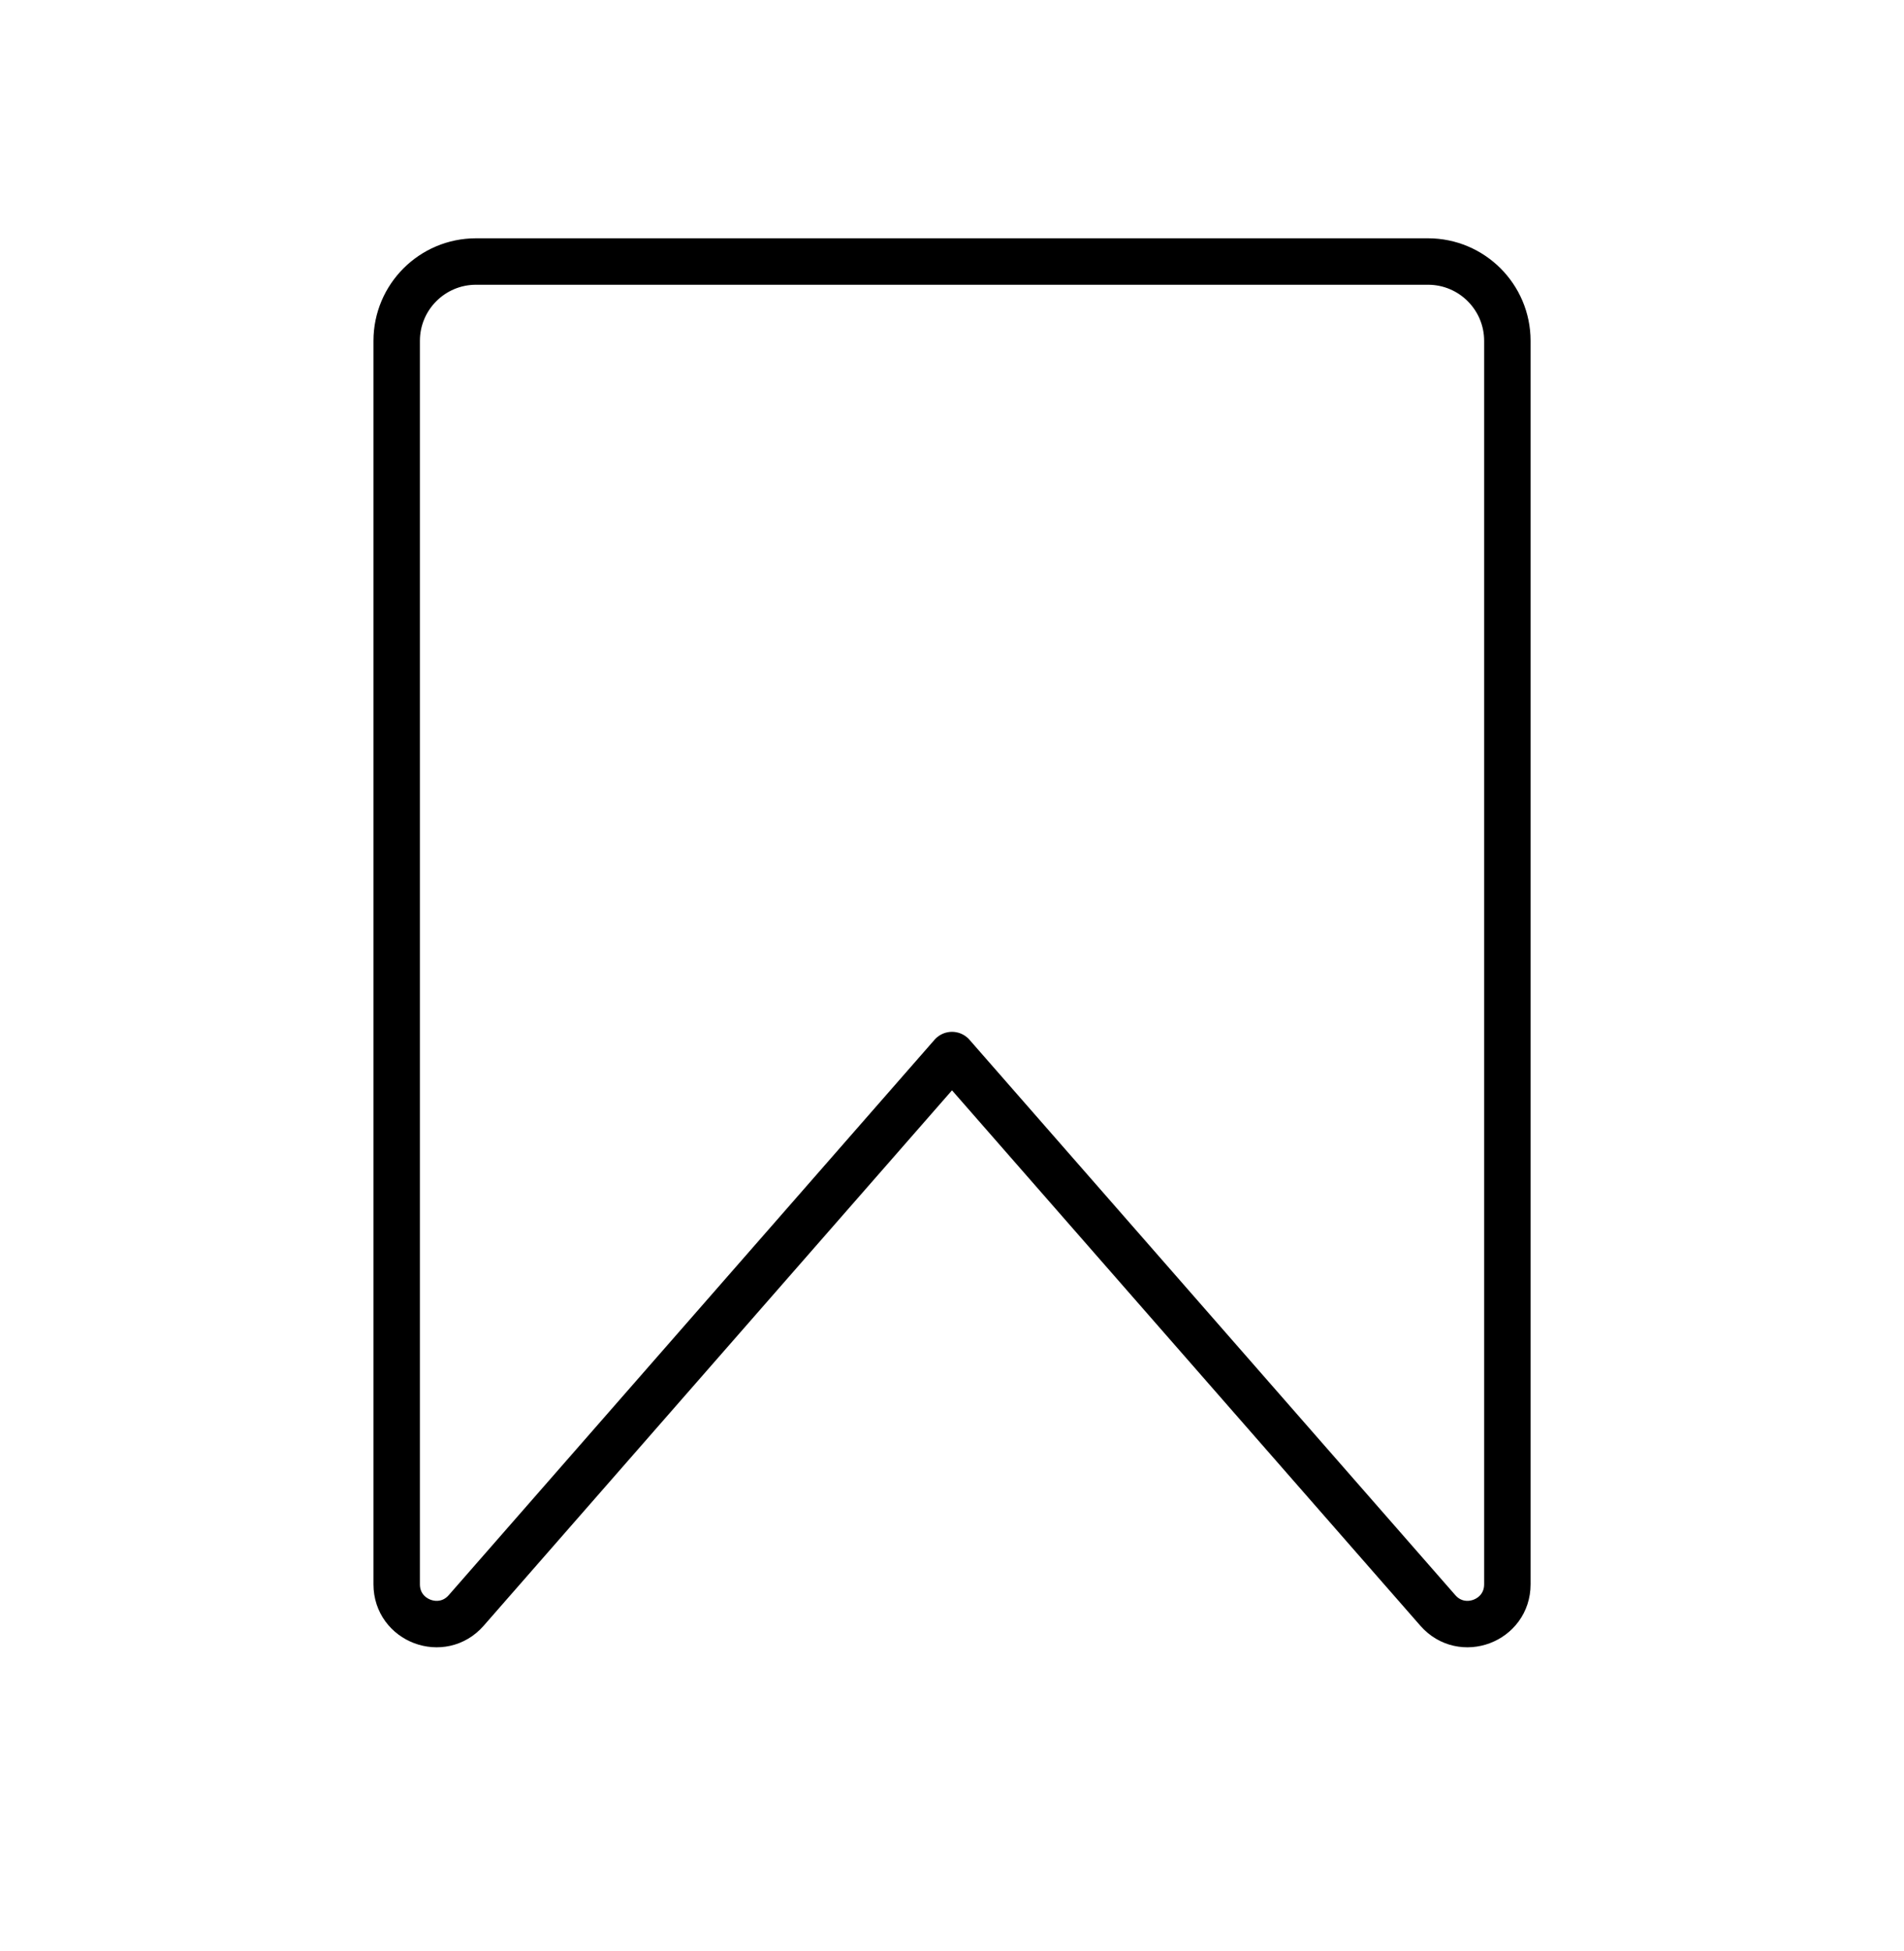
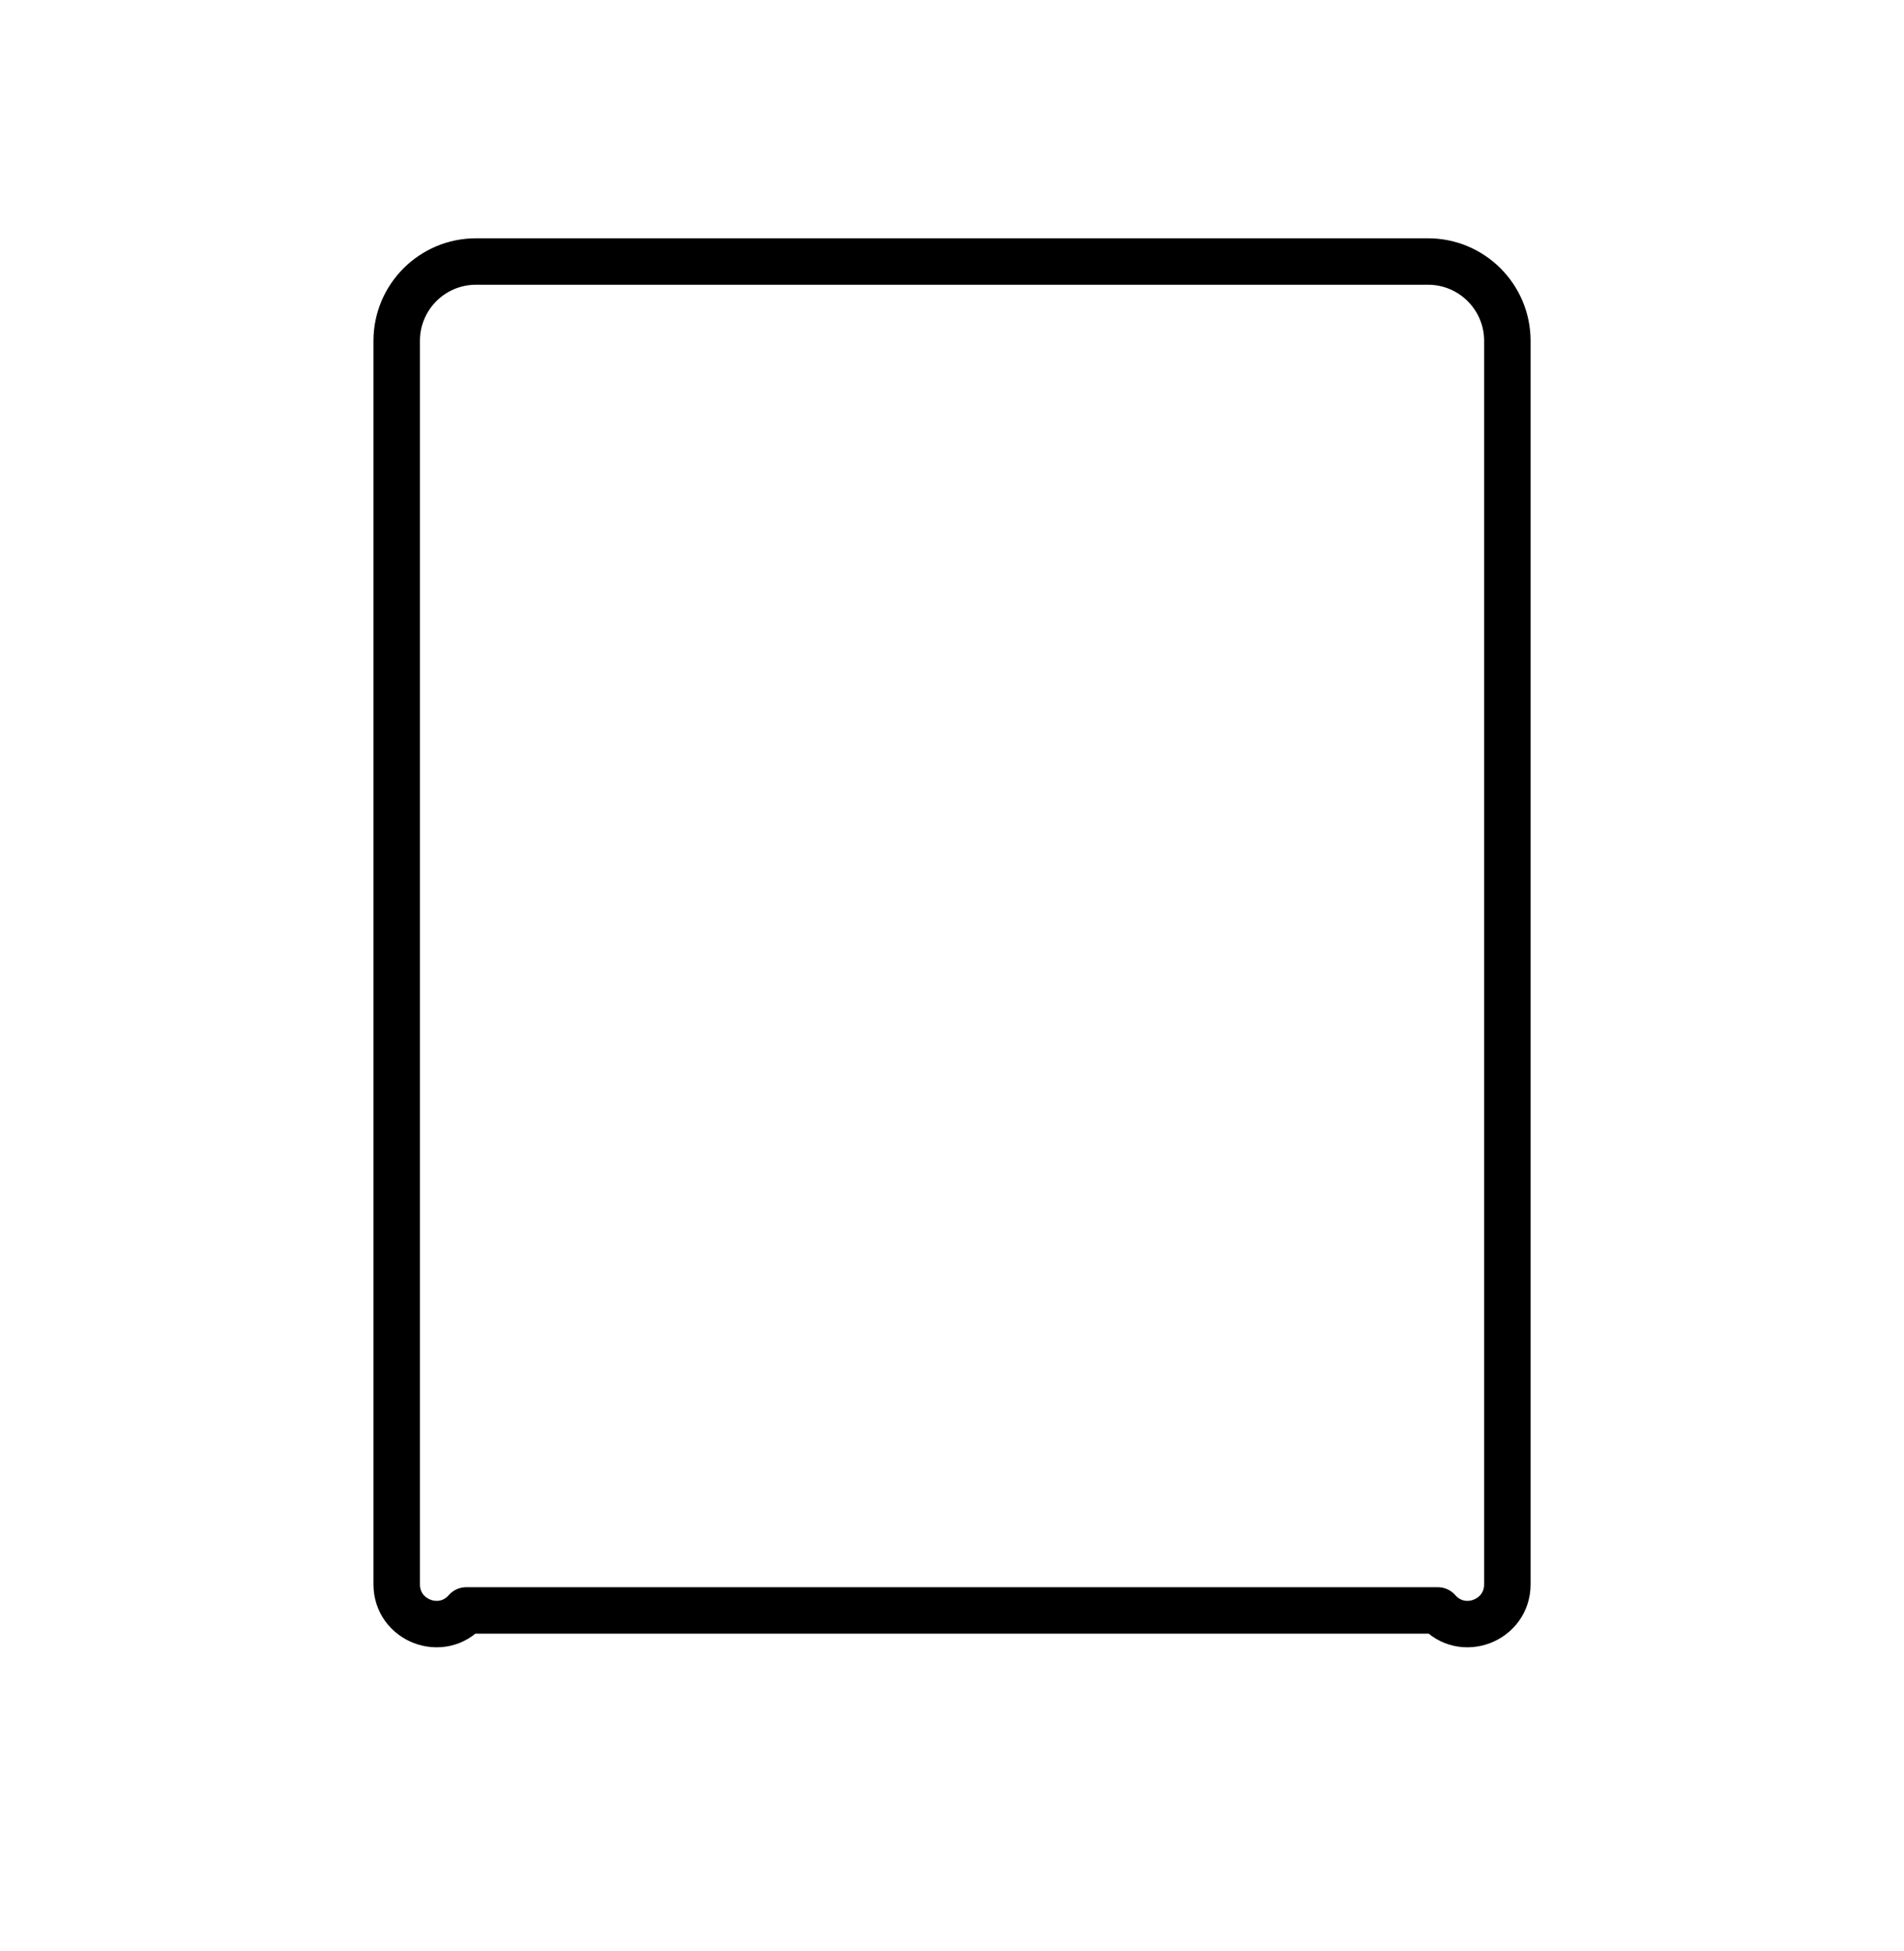
<svg xmlns="http://www.w3.org/2000/svg" width="41" height="42" viewBox="0 0 41 42" fill="none">
-   <path d="M8.542 34.107V7.338C8.542 6.395 9.307 5.63 10.25 5.63H30.75C31.694 5.63 32.459 6.395 32.459 7.338V34.107C32.459 34.895 31.481 35.263 30.962 34.669L20.5 22.713L10.039 34.669C9.52 35.263 8.542 34.895 8.542 34.107Z" stroke="black" strokeWidth="1.708" stroke-linejoin="round" />
+   <path d="M8.542 34.107V7.338C8.542 6.395 9.307 5.63 10.25 5.63H30.75C31.694 5.63 32.459 6.395 32.459 7.338V34.107C32.459 34.895 31.481 35.263 30.962 34.669L10.039 34.669C9.52 35.263 8.542 34.895 8.542 34.107Z" stroke="black" strokeWidth="1.708" stroke-linejoin="round" />
</svg>